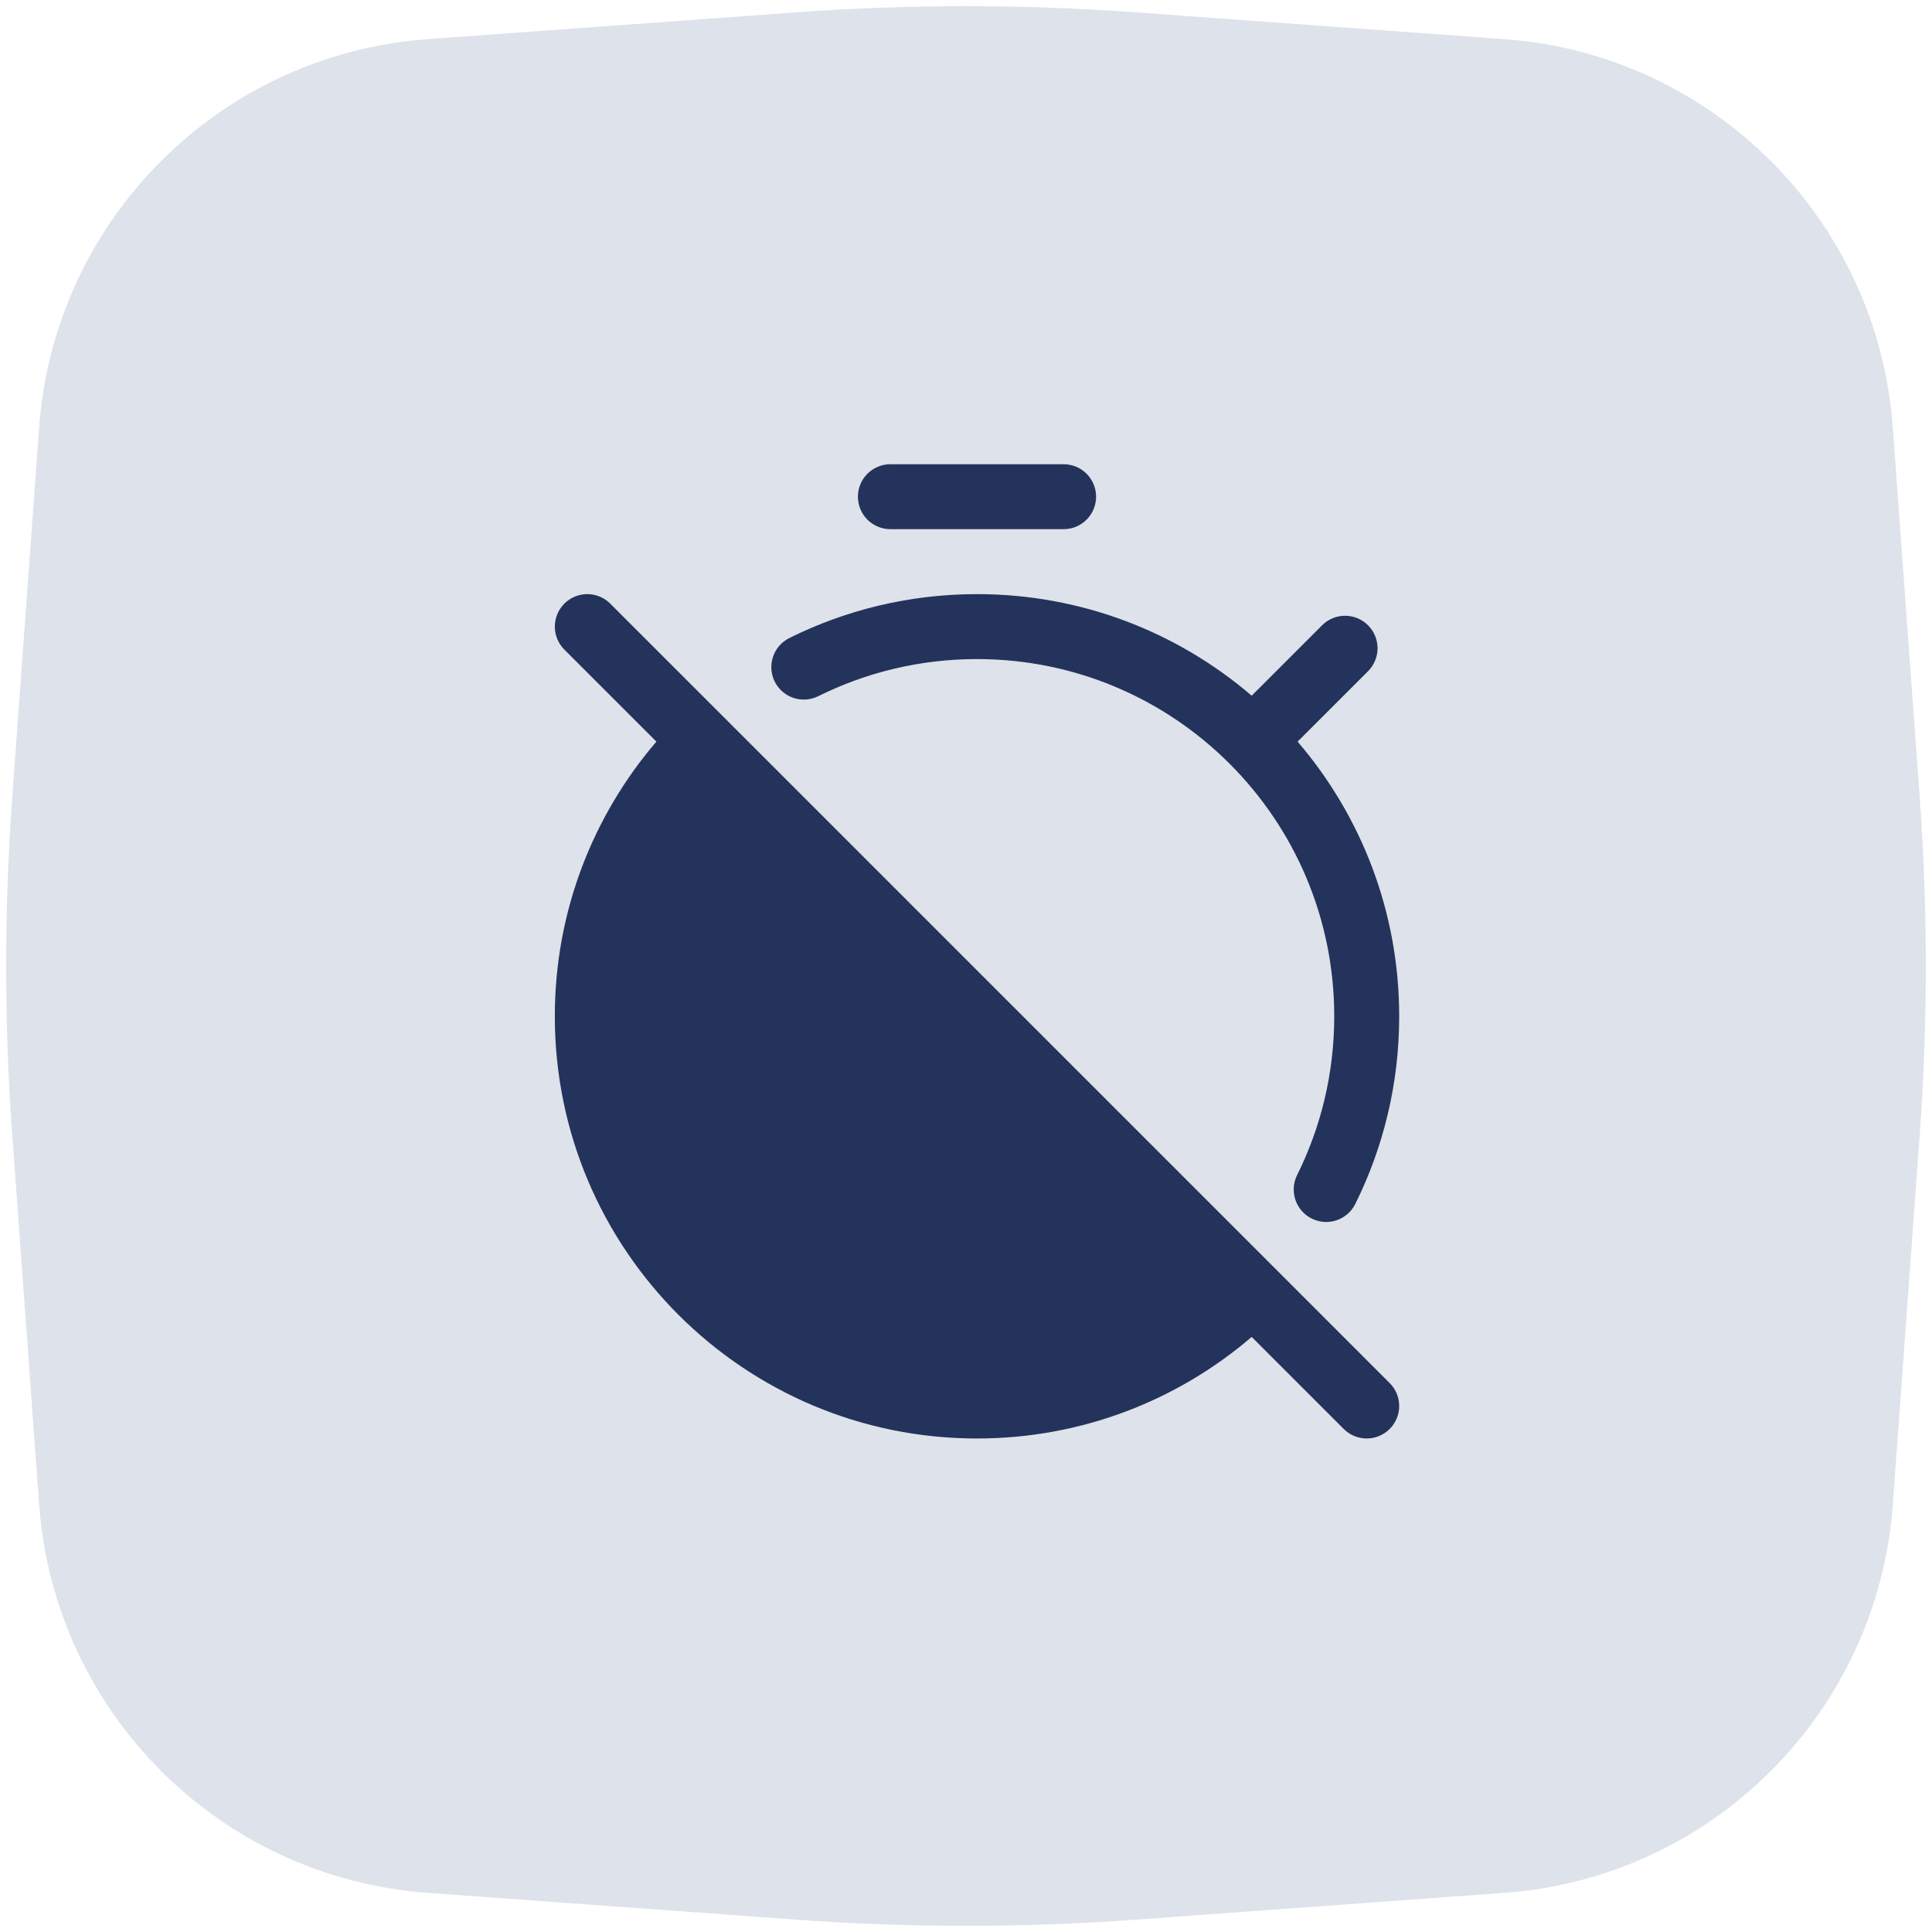
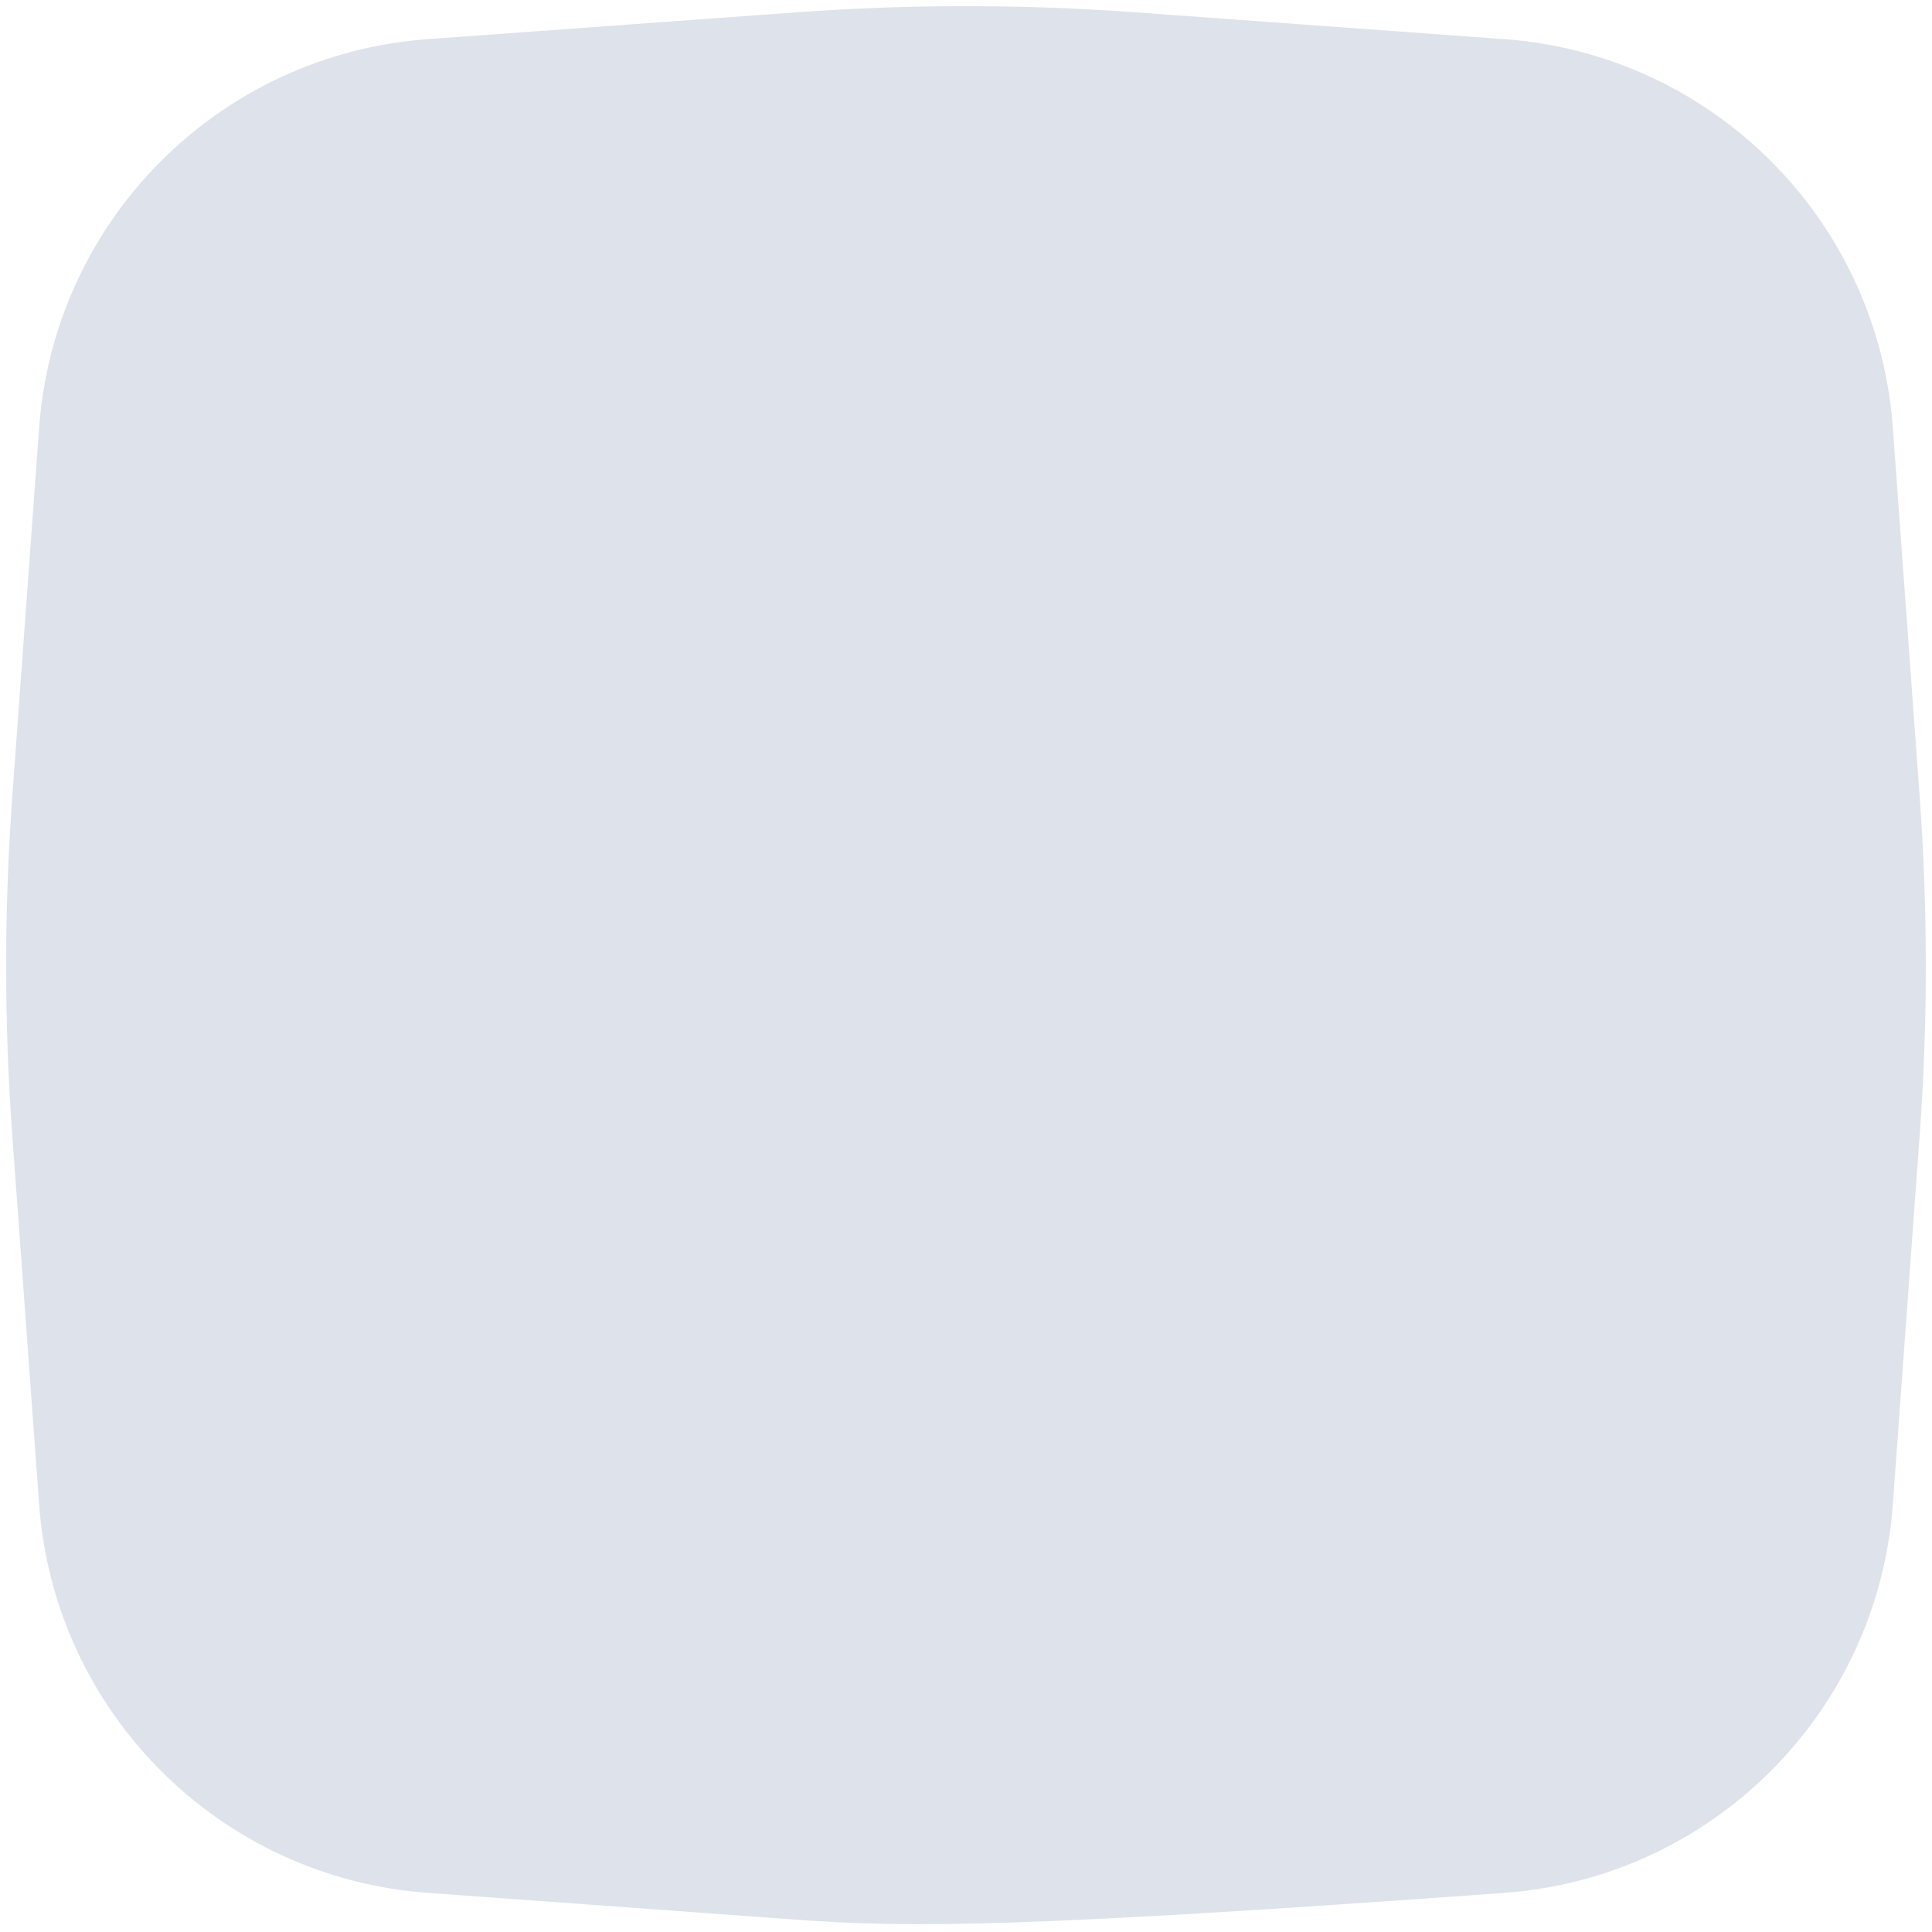
<svg xmlns="http://www.w3.org/2000/svg" width="87" height="87" viewBox="0 0 87 87" fill="none">
-   <path opacity="0.5" d="M1.762 19.256C2.443 9.892 9.891 2.444 19.256 1.763L35.877 0.554C40.952 0.185 46.047 0.185 51.121 0.554L67.743 1.763C77.107 2.444 84.555 9.892 85.236 19.257L86.445 35.878C86.814 40.953 86.814 46.047 86.445 51.122L85.236 67.743C84.555 77.108 77.107 84.556 67.743 85.237L51.121 86.446C46.047 86.815 40.952 86.815 35.877 86.446L19.256 85.237C9.891 84.556 2.443 77.108 1.762 67.743L0.553 51.122C0.184 46.047 0.184 40.953 0.553 35.878L1.762 19.256Z" fill="#BFC7D6" />
+   <path opacity="0.5" d="M1.762 19.256C2.443 9.892 9.891 2.444 19.256 1.763L35.877 0.554C40.952 0.185 46.047 0.185 51.121 0.554L67.743 1.763C77.107 2.444 84.555 9.892 85.236 19.257L86.445 35.878C86.814 40.953 86.814 46.047 86.445 51.122L85.236 67.743C84.555 77.108 77.107 84.556 67.743 85.237C46.047 86.815 40.952 86.815 35.877 86.446L19.256 85.237C9.891 84.556 2.443 77.108 1.762 67.743L0.553 51.122C0.184 46.047 0.184 40.953 0.553 35.878L1.762 19.256Z" fill="#BFC7D6" />
  <g clip-path="url(#clip0_103_2247)">
-     <path fill-rule="evenodd" clip-rule="evenodd" d="M40.096 20.905C39.288 20.905 38.633 21.559 38.633 22.367C38.633 23.175 39.288 23.829 40.096 23.829H47.895C48.703 23.829 49.358 23.175 49.358 22.367C49.358 21.559 48.703 20.905 47.895 20.905H40.096ZM25.413 27.183C25.984 26.611 26.91 26.611 27.481 27.183L32.621 32.322L45.03 44.731L57.439 57.14L62.578 62.28C63.15 62.851 63.15 63.777 62.578 64.348C62.007 64.919 61.081 64.919 60.51 64.348L56.365 60.203C53.041 63.053 48.718 64.777 43.996 64.777C33.496 64.777 24.984 56.265 24.984 45.766C24.984 41.043 26.708 36.72 29.558 33.396L25.413 29.251C24.842 28.68 24.842 27.754 25.413 27.183ZM43.996 29.679C41.425 29.679 38.999 30.281 36.847 31.35C36.124 31.71 35.246 31.415 34.886 30.692C34.527 29.968 34.822 29.091 35.545 28.731C38.093 27.465 40.963 26.754 43.996 26.754C48.718 26.754 53.041 28.478 56.365 31.328L59.535 28.157C60.106 27.586 61.032 27.586 61.604 28.157C62.175 28.729 62.175 29.654 61.604 30.226L58.433 33.396C61.283 36.72 63.007 41.043 63.007 45.766C63.007 48.798 62.296 51.669 61.03 54.216C60.67 54.939 59.793 55.234 59.069 54.874C58.346 54.515 58.051 53.637 58.411 52.914C59.48 50.762 60.082 48.336 60.082 45.766C60.082 41.323 58.283 37.303 55.37 34.391C52.458 31.478 48.438 29.679 43.996 29.679Z" fill="#24335B" />
-   </g>
+     </g>
  <defs>
    <clipPath id="clip0_103_2247">
-       <rect width="46.797" height="46.797" fill="white" transform="translate(20.601 20.414)" />
-     </clipPath>
+       </clipPath>
  </defs>
</svg>